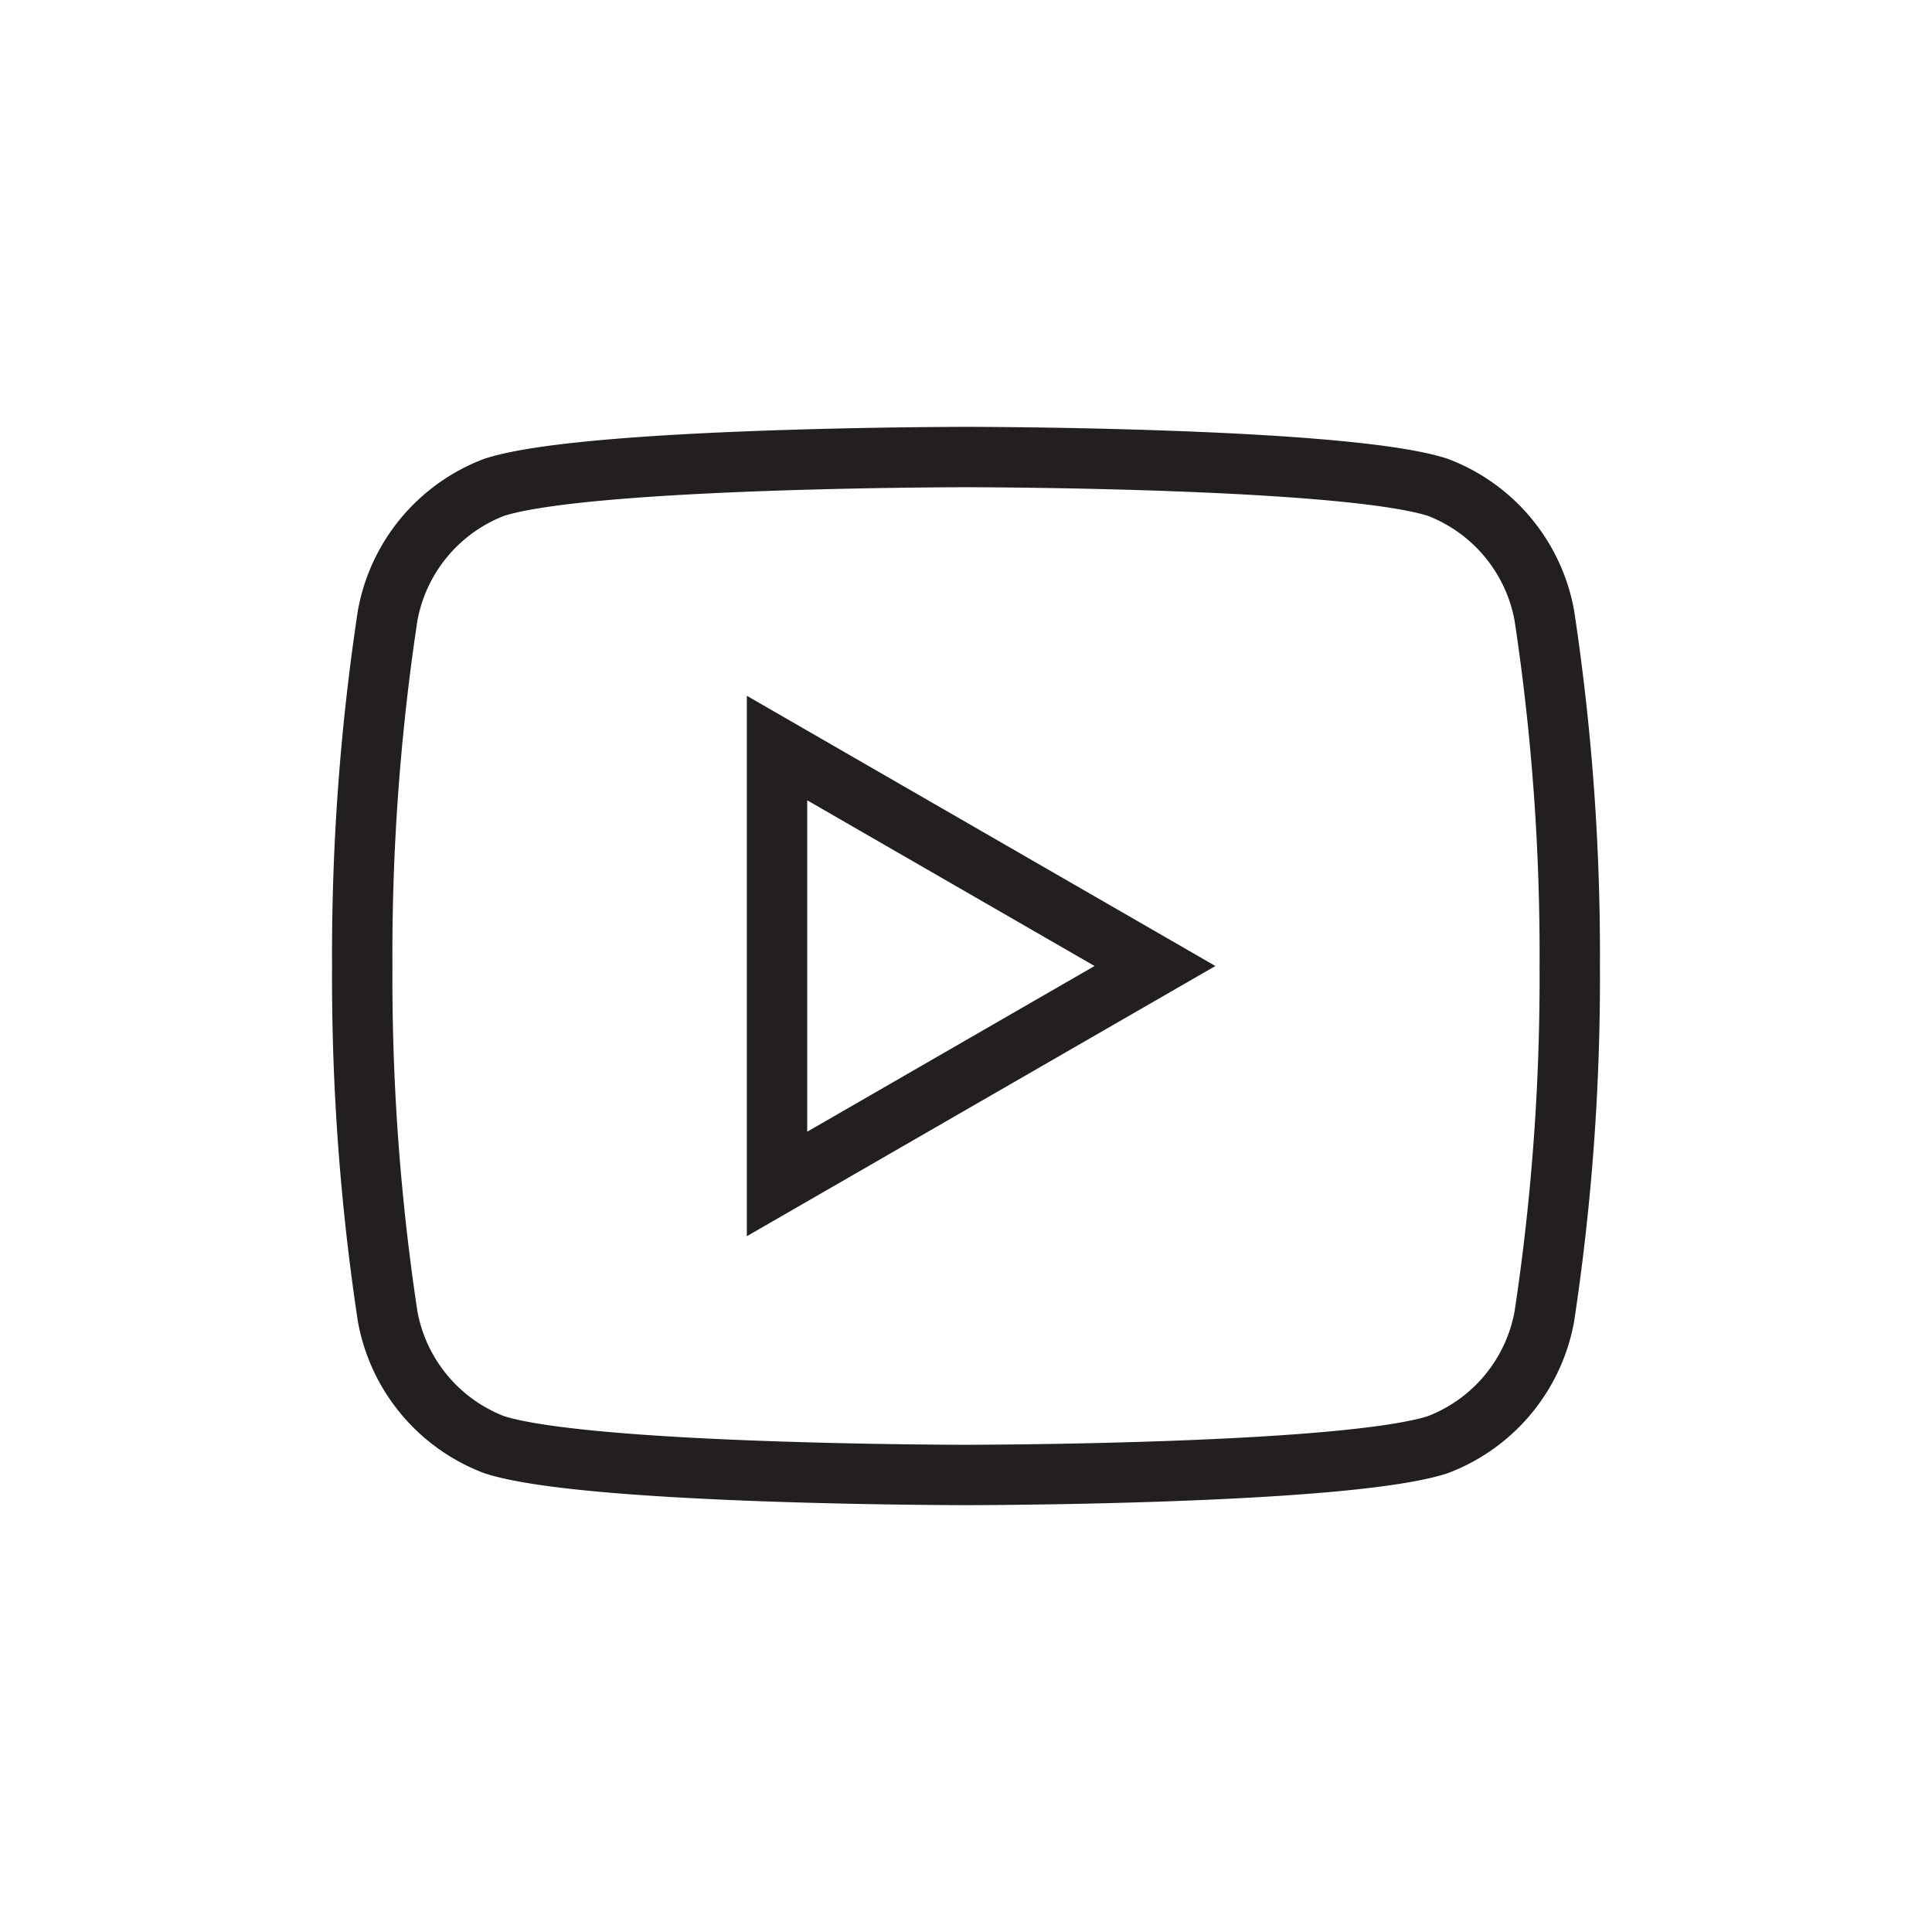
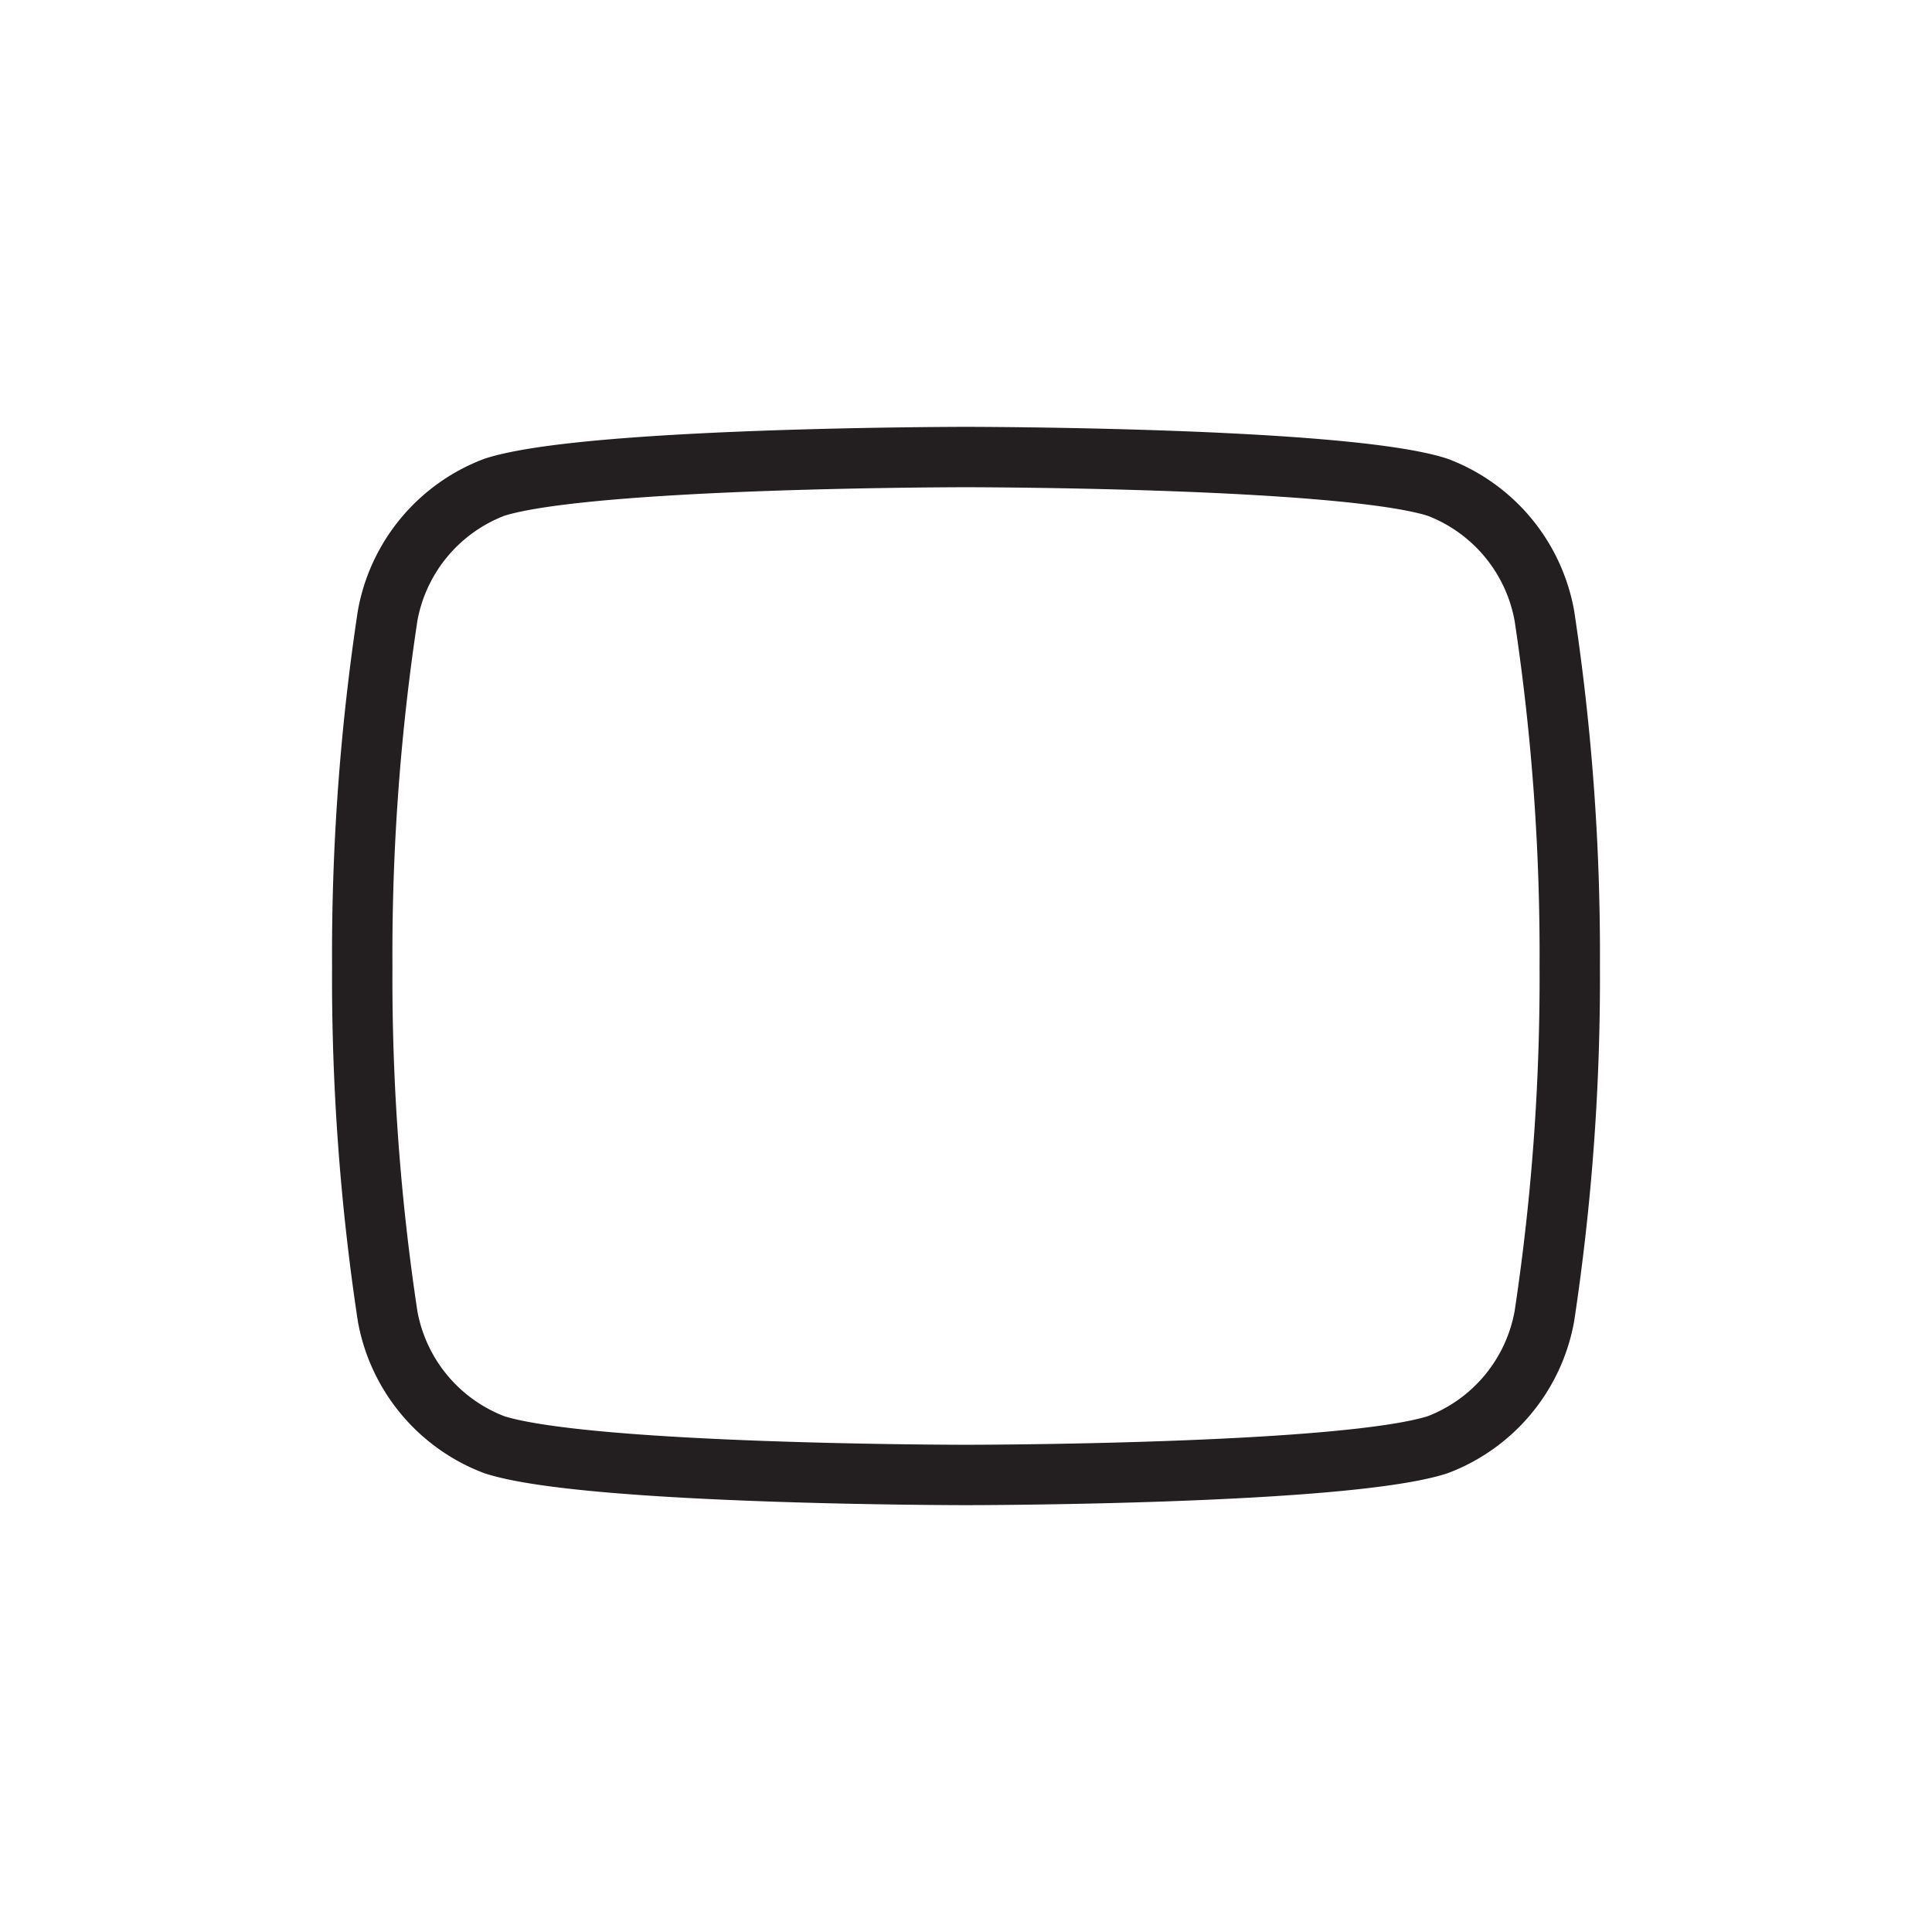
<svg xmlns="http://www.w3.org/2000/svg" id="Icons" viewBox="0 0 32 32">
  <defs>
    <style>.cls-1{fill:none;stroke:#231f20;stroke-miterlimit:10;}</style>
  </defs>
  <path class="cls-1" d="M25.58,10.2a2.81,2.81,0,0,0-1.77-2.13c-1.56-.5-7.81-.5-7.81-.5s-6.25,0-7.81.5A2.81,2.81,0,0,0,6.42,10.2,37.47,37.47,0,0,0,6,16a37.47,37.47,0,0,0,.42,5.8,2.81,2.81,0,0,0,1.77,2.13c1.56.5,7.81.5,7.81.5s6.25,0,7.81-.5a2.81,2.81,0,0,0,1.77-2.13A37.47,37.47,0,0,0,26,16,37.47,37.47,0,0,0,25.58,10.2Z" />
-   <path class="cls-1" d="M12.87,19.61,19.13,16l-6.26-3.61Z" />
</svg>